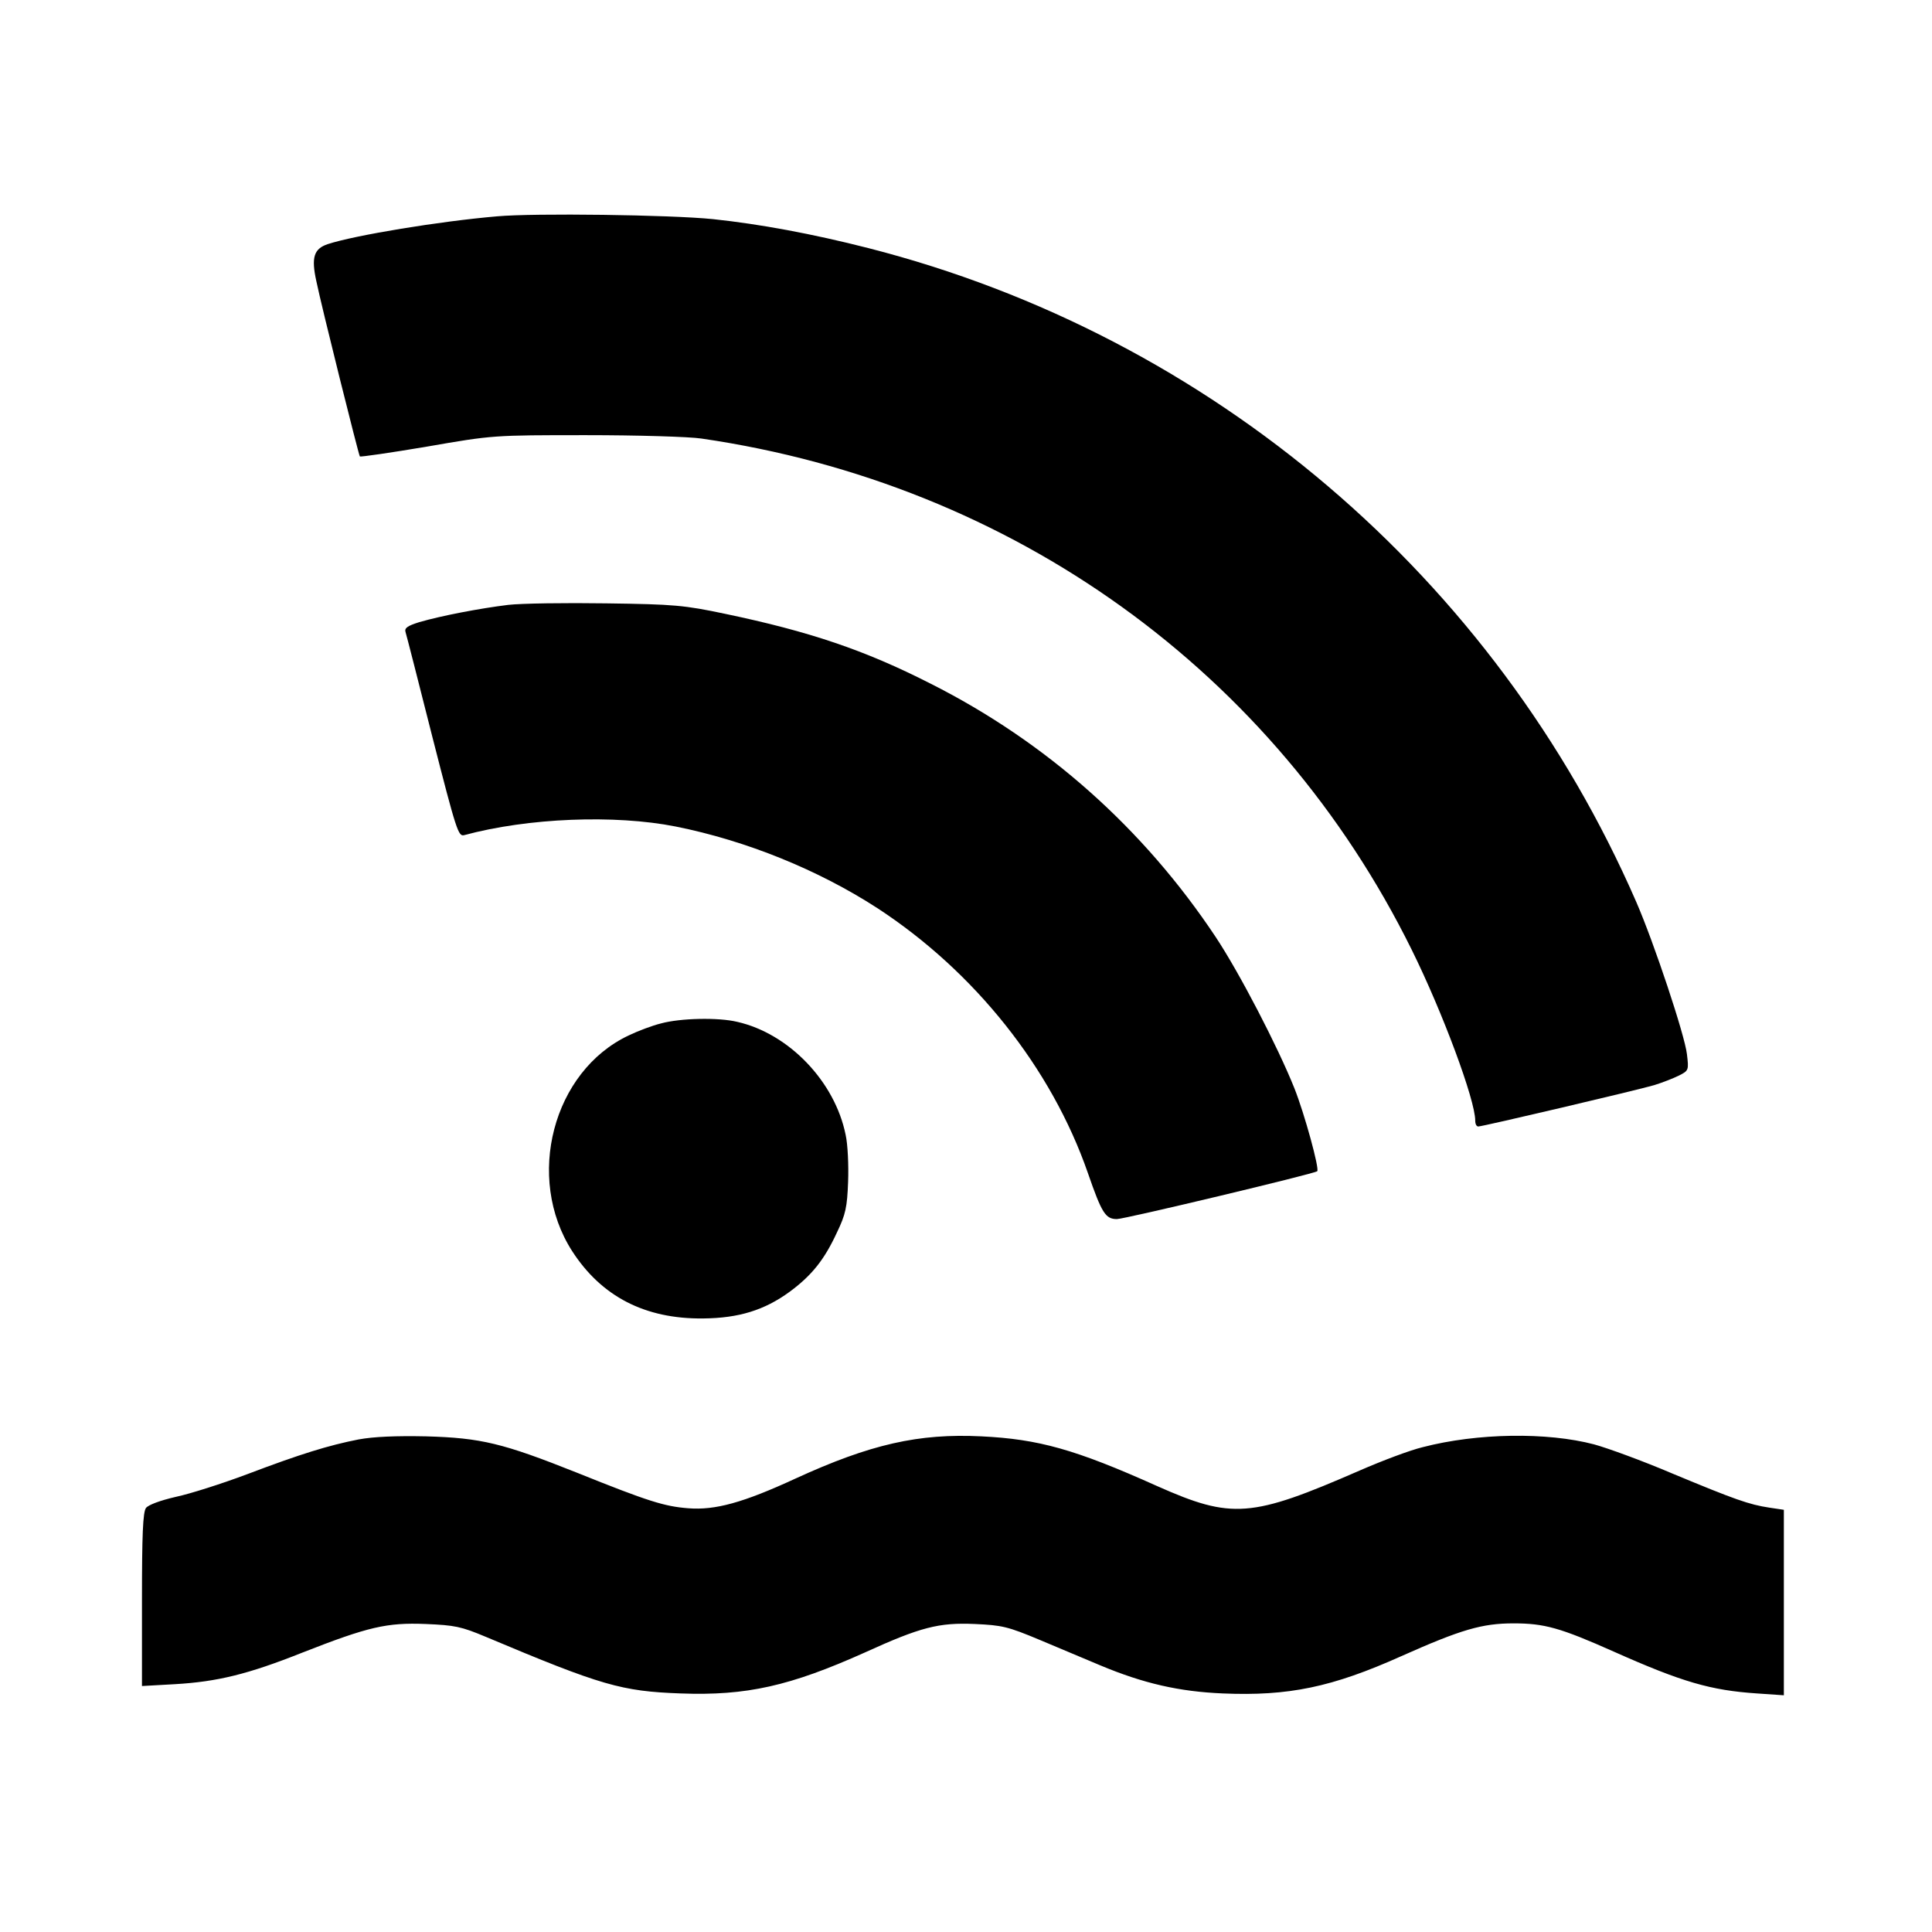
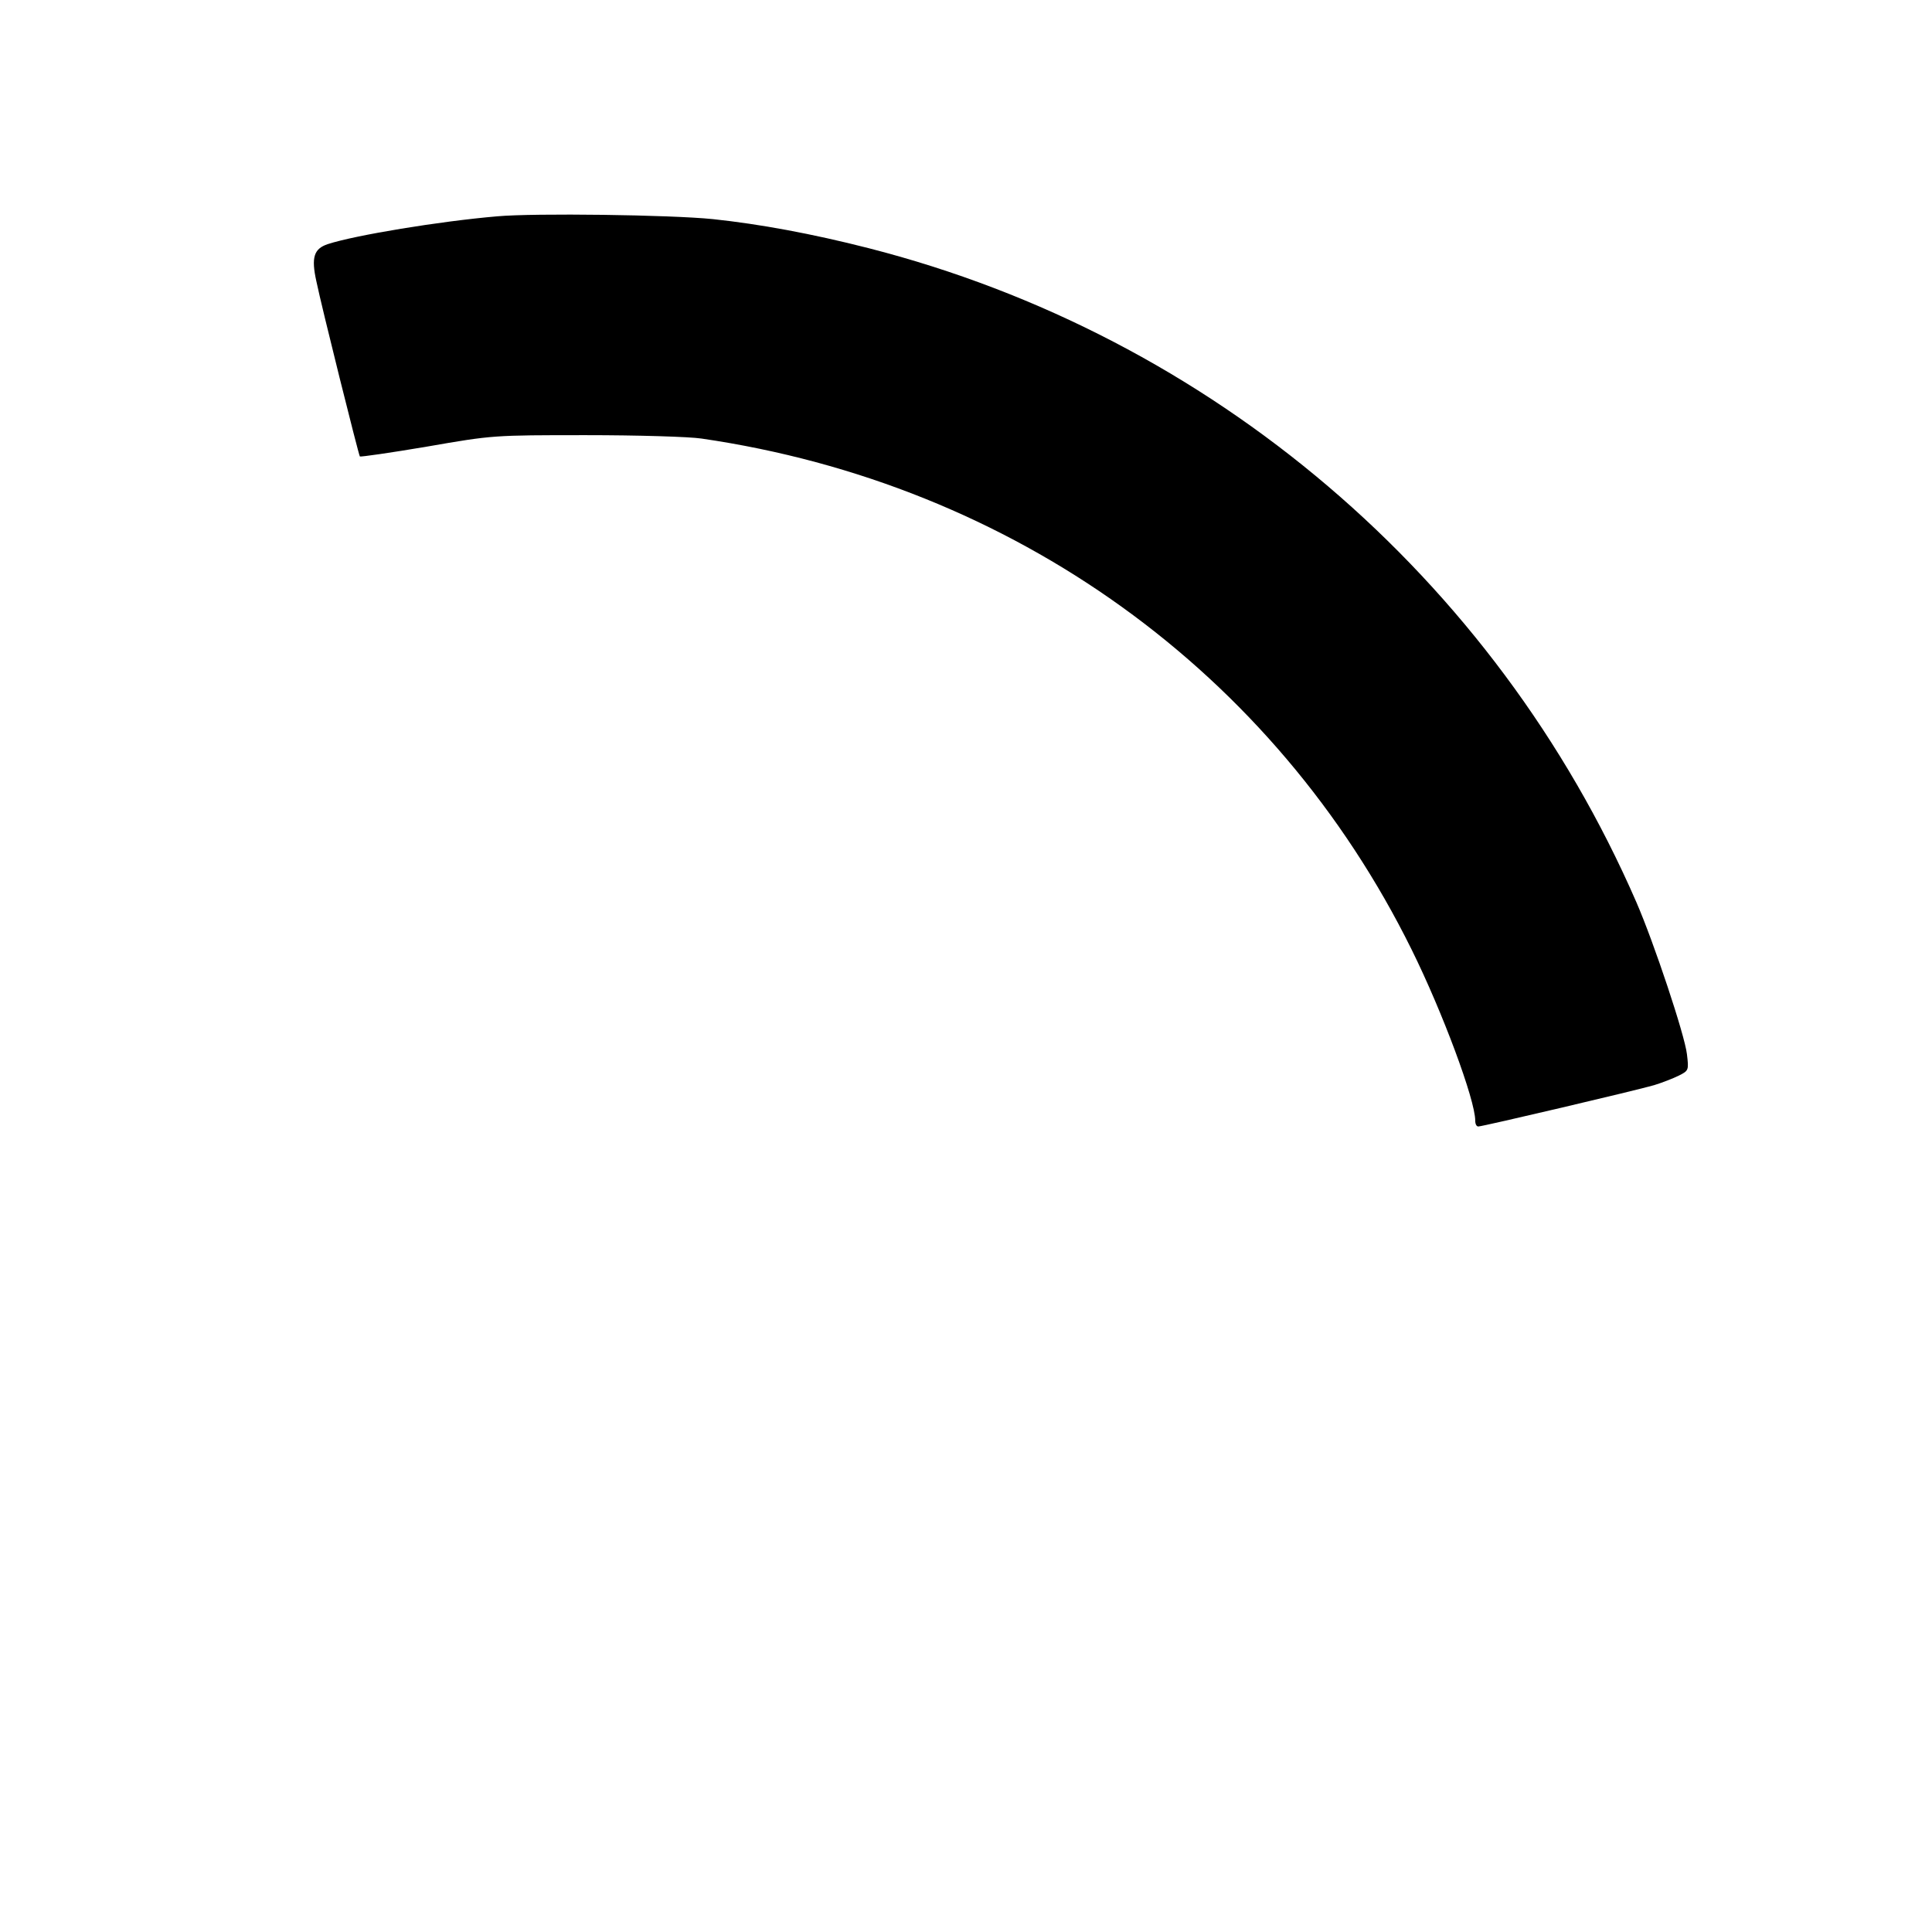
<svg xmlns="http://www.w3.org/2000/svg" version="1.0" width="626pt" height="626pt" viewBox="0 0 626 626" preserveAspectRatio="xMidYMid meet">
  <g transform="translate(0,626) scale(0.1,-0.1)" fill="#000000" stroke="none">
    <path d="M1610 5559 c-186 -16 -459 -61 -548 -90 -45 -15 -54 -43 -37 -120 17 -83 137 -563 141 -568 2 -2 100 12 218 32 213 37 214 37 515 37 166 0 335 -5 374 -11 1010 -147 1857 -757 2301 -1656 100 -202 206 -487 206 -554 0 -11 4 -19 10 -19 14 0 516 118 570 134 26 8 62 22 80 31 32 16 32 18 26 69 -7 62 -107 362 -164 493 -458 1052 -1377 1835 -2488 2119 -184 47 -353 78 -504 94 -138 14 -578 20 -700 9z" />
-     <path d="M1646 4300 c-90 -11 -216 -35 -288 -56 -38 -12 -48 -19 -44 -32 3 -9 42 -162 87 -340 78 -305 84 -323 103 -318 207 56 488 67 685 28 230 -46 463 -141 653 -264 316 -206 565 -519 683 -859 45 -130 57 -149 94 -149 25 0 641 147 649 155 8 7 -41 186 -74 269 -54 135 -178 374 -255 490 -234 352 -549 632 -924 821 -214 109 -393 169 -665 226 -133 28 -165 31 -385 34 -132 2 -276 0 -319 -5z" />
-     <path d="M2142 2944 c-29 -7 -76 -25 -105 -39 -246 -116 -336 -461 -183 -699 95 -147 236 -220 424 -218 116 1 199 27 280 86 72 53 113 104 154 193 28 58 33 82 36 164 2 52 -1 121 -8 152 -35 173 -184 328 -351 366 -62 15 -185 12 -247 -5z" />
-     <path d="M1162 1596 c-97 -19 -188 -47 -362 -113 -80 -30 -183 -63 -230 -73 -52 -12 -89 -26 -97 -36 -10 -14 -13 -87 -13 -297 l0 -280 107 6 c137 8 236 32 412 102 214 84 274 98 400 93 95 -4 115 -8 196 -42 375 -158 439 -176 630 -183 214 -8 355 24 598 133 180 82 239 97 355 92 89 -4 107 -8 212 -52 63 -27 151 -63 195 -82 141 -59 256 -85 397 -91 213 -9 354 20 579 121 193 86 261 106 363 106 100 0 151 -14 326 -92 220 -98 313 -125 463 -135 l87 -6 0 300 0 301 -47 7 c-66 10 -111 26 -313 110 -96 41 -211 83 -255 95 -152 40 -378 37 -555 -9 -42 -10 -134 -45 -205 -76 -351 -153 -413 -158 -656 -50 -265 119 -384 152 -569 161 -203 10 -359 -25 -603 -137 -169 -78 -260 -103 -347 -96 -77 6 -129 22 -360 115 -241 96 -311 113 -490 118 -97 2 -169 -1 -218 -10z" />
+     <path d="M1646 4300 z" />
  </g>
</svg>